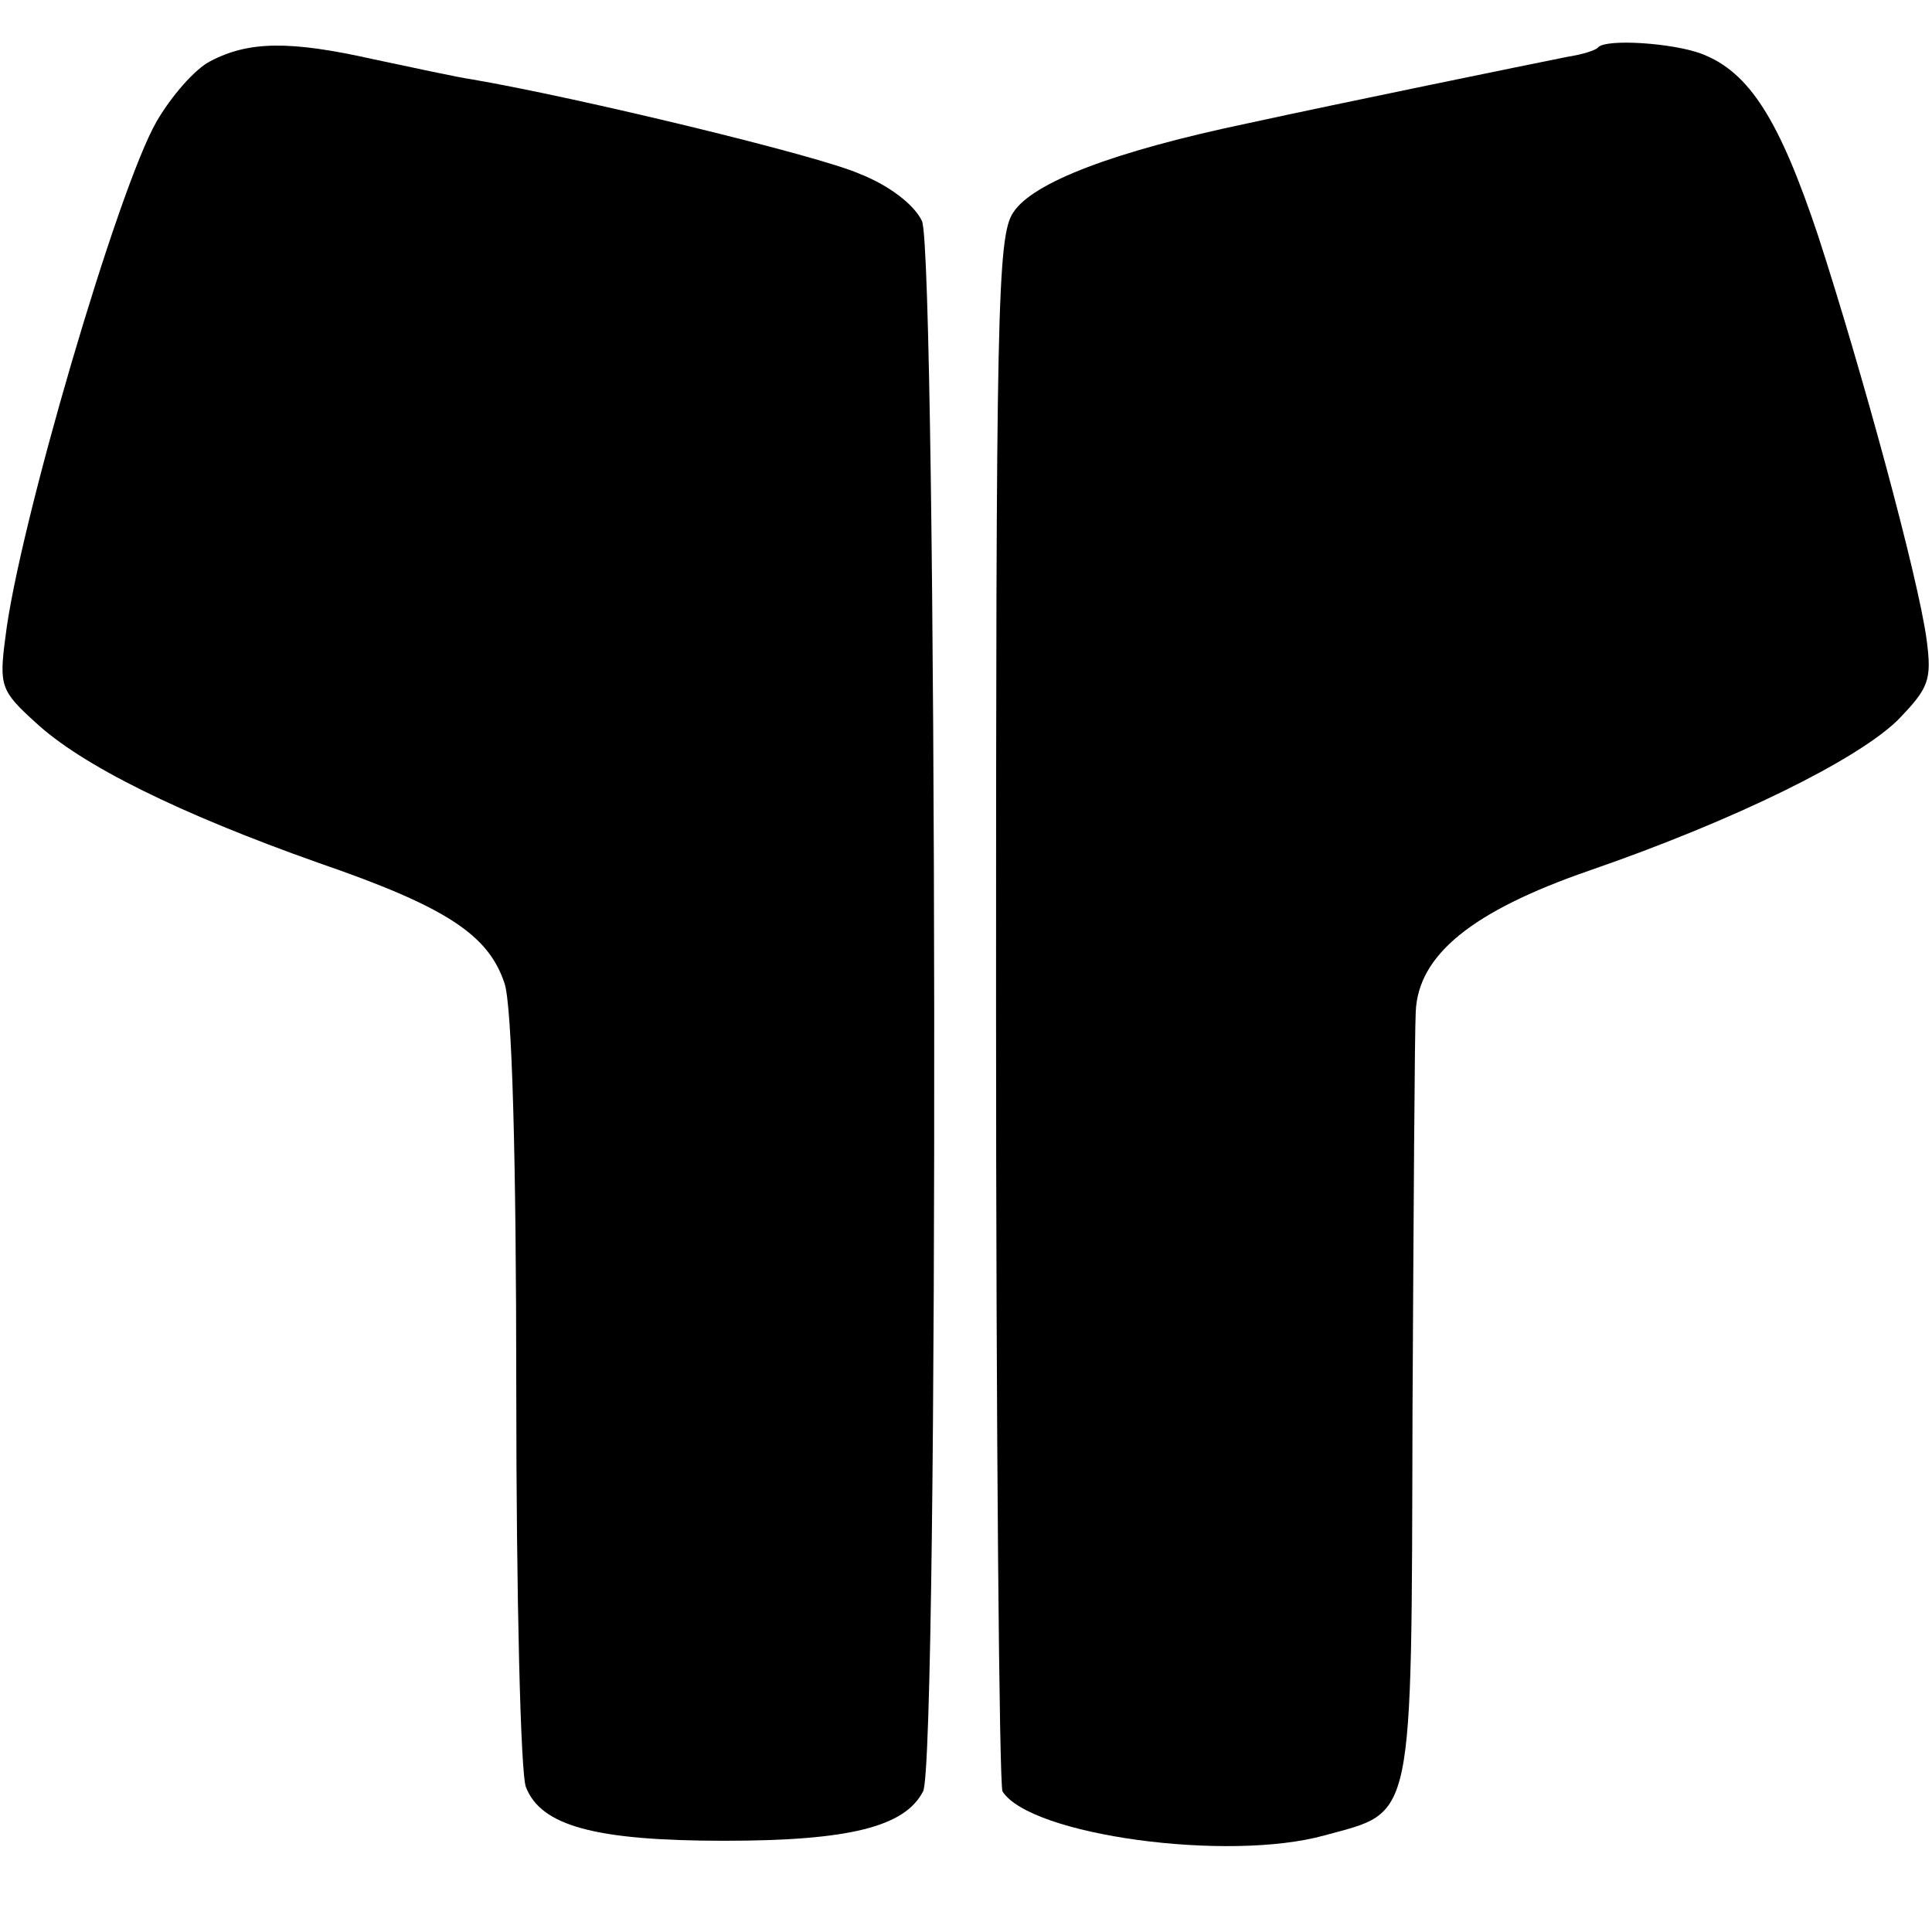
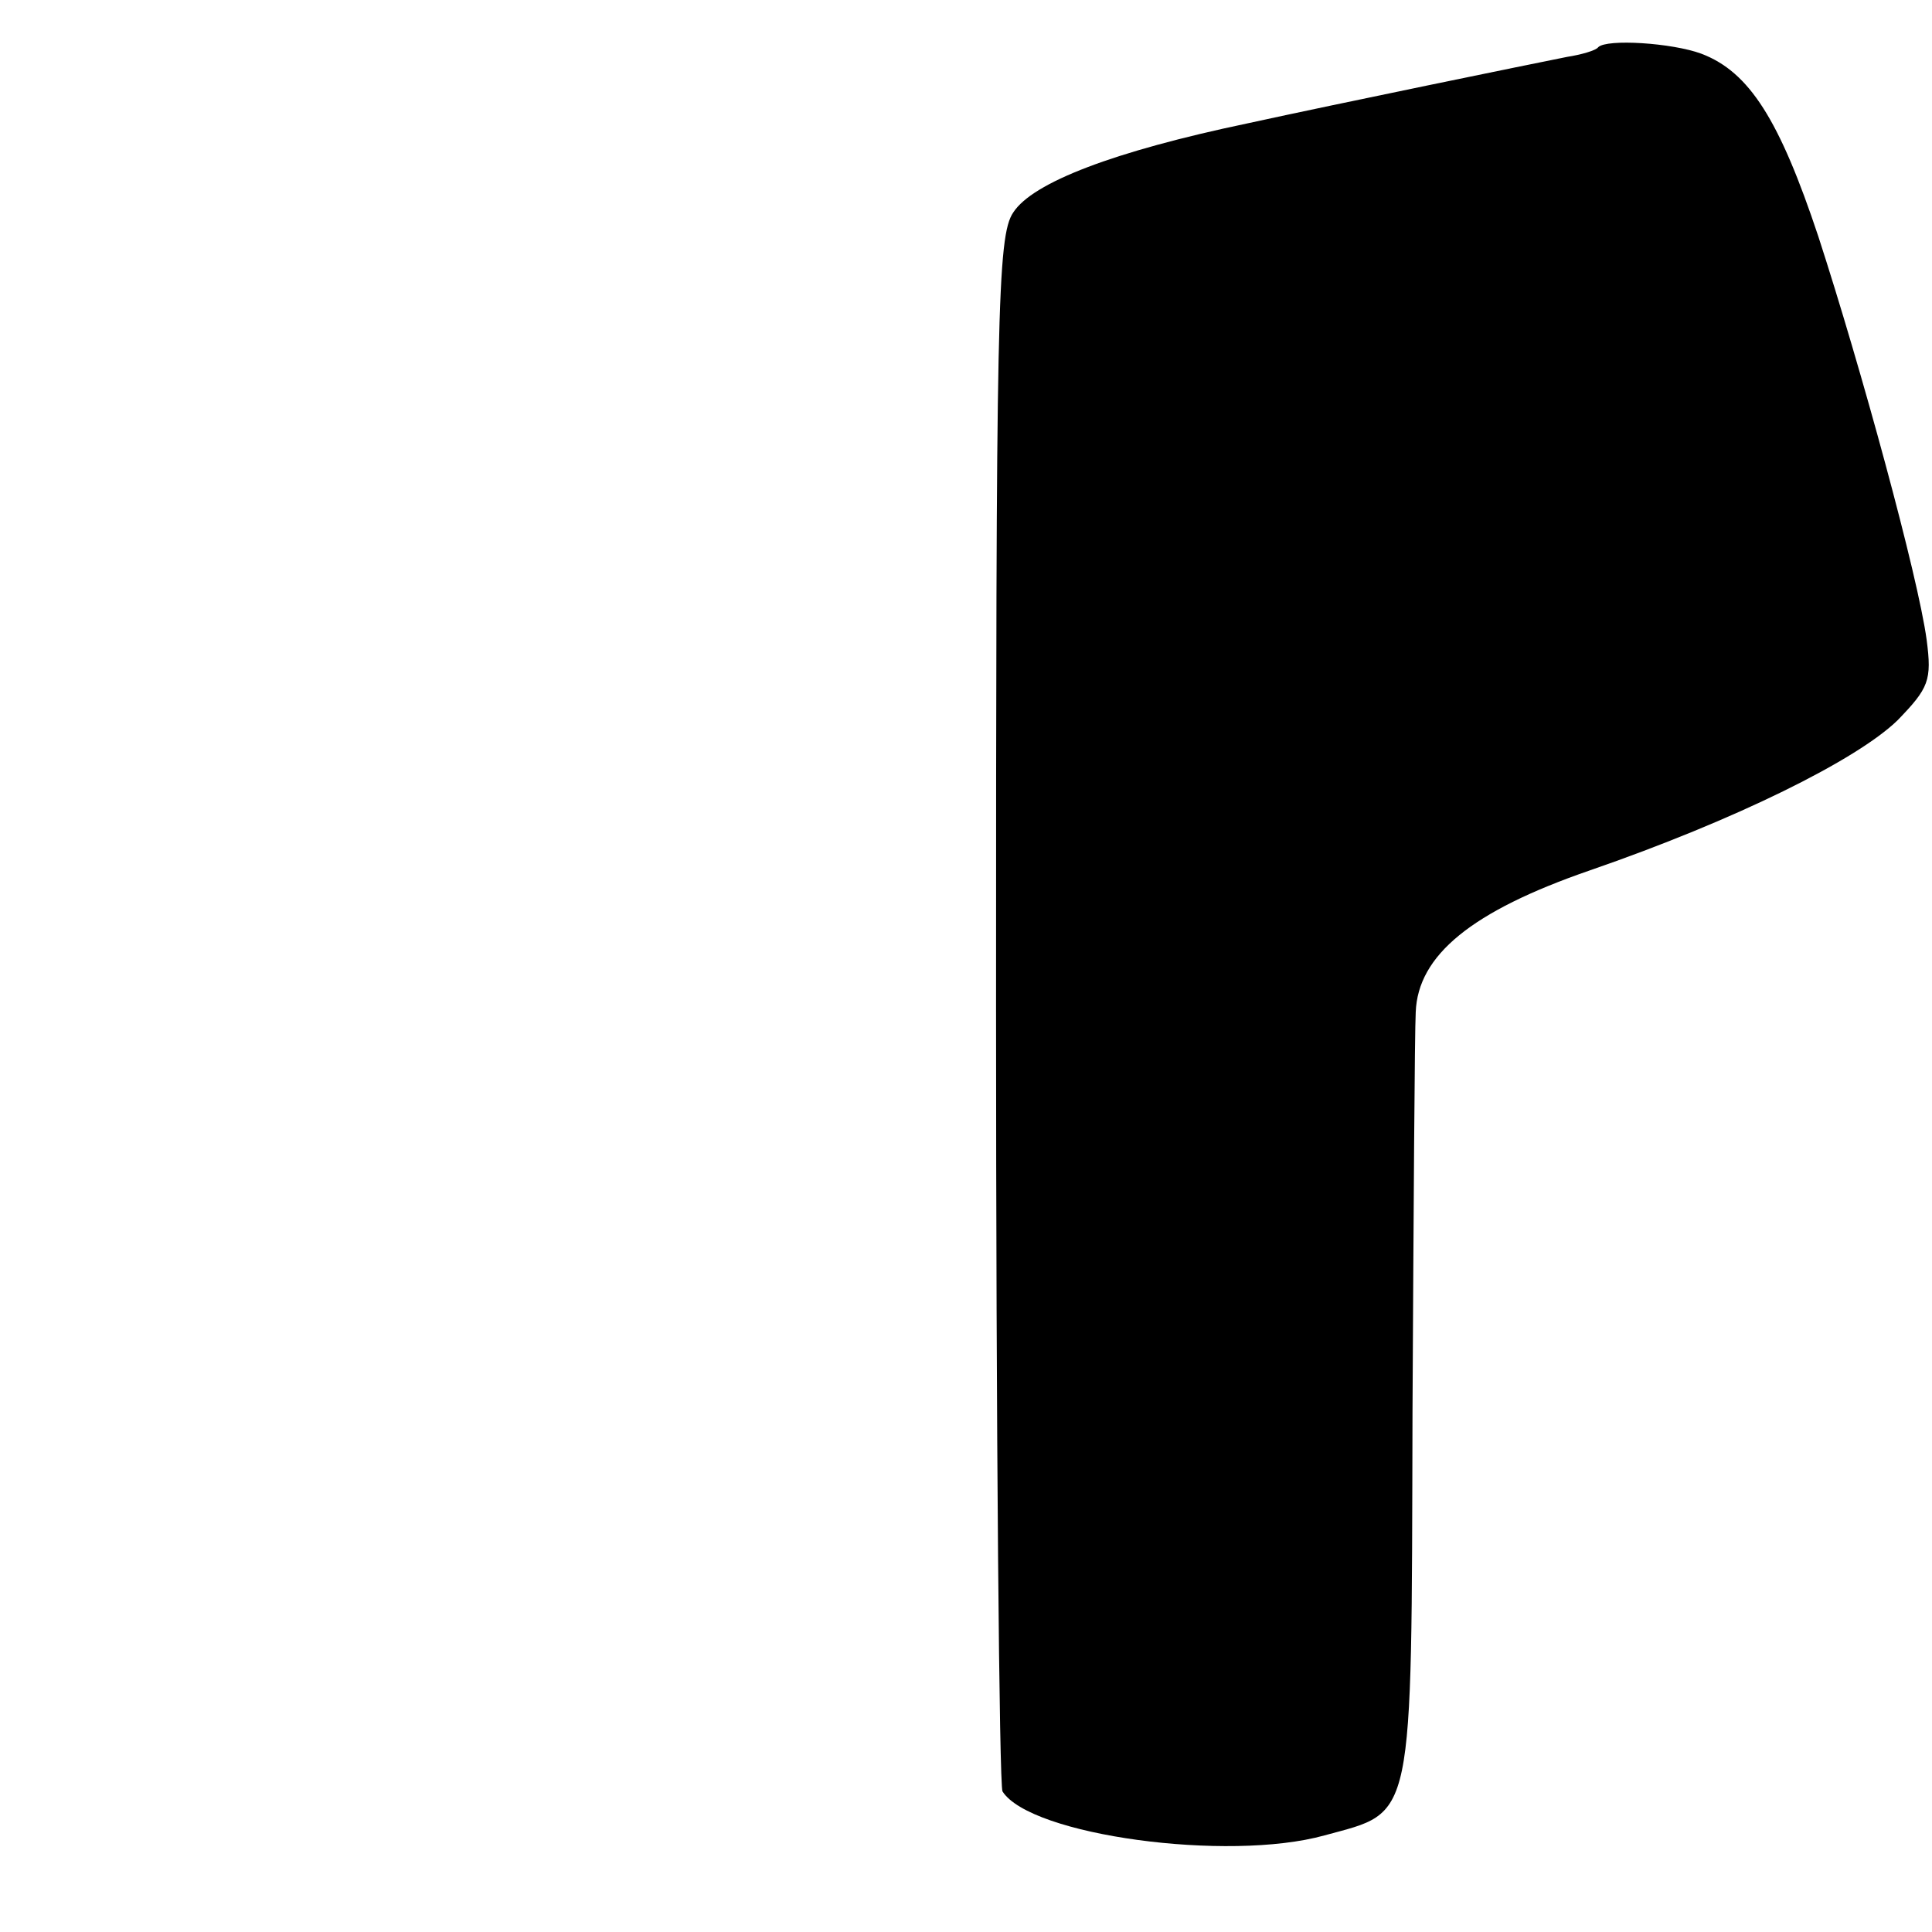
<svg xmlns="http://www.w3.org/2000/svg" version="1.0" width="180pt" height="180pt" viewBox="0 0 180 180" preserveAspectRatio="xMidYMid meet">
  <g transform="translate(0,180) scale(0.1,-0.1)" fill="#000000" stroke="none">
-     <path d="M196 1743 c-14 -7 -36 -32 -50 -56 -36 -62 -129 -379 -141 -481 -6 -45 -4 -50 28 -79 43 -40 134 -85 264 -131 119 -41 158 -67 173 -112 7 -20 11 -161 11 -379 0 -191 4 -358 9 -370 14 -36 64 -50 185 -50 116 0 168 13 185 46 15 27 13 1431 -1 1463 -7 15 -30 33 -58 44 -38 17 -262 71 -361 88 -14 2 -55 11 -93 19 -76 17 -115 17 -151 -2z" />
    <path d="M1489 1756 c-2 -3 -16 -7 -29 -9 -35 -7 -211 -43 -298 -62 -124 -26 -200 -55 -218 -83 -15 -22 -16 -95 -16 -742 0 -395 3 -723 6 -729 26 -41 210 -66 300 -41 84 23 81 7 82 394 1 187 2 355 3 373 2 53 52 94 162 132 136 47 249 103 287 140 29 30 32 37 27 75 -8 59 -61 253 -101 376 -36 108 -64 153 -109 170 -27 10 -88 14 -96 6z" />
  </g>
</svg>